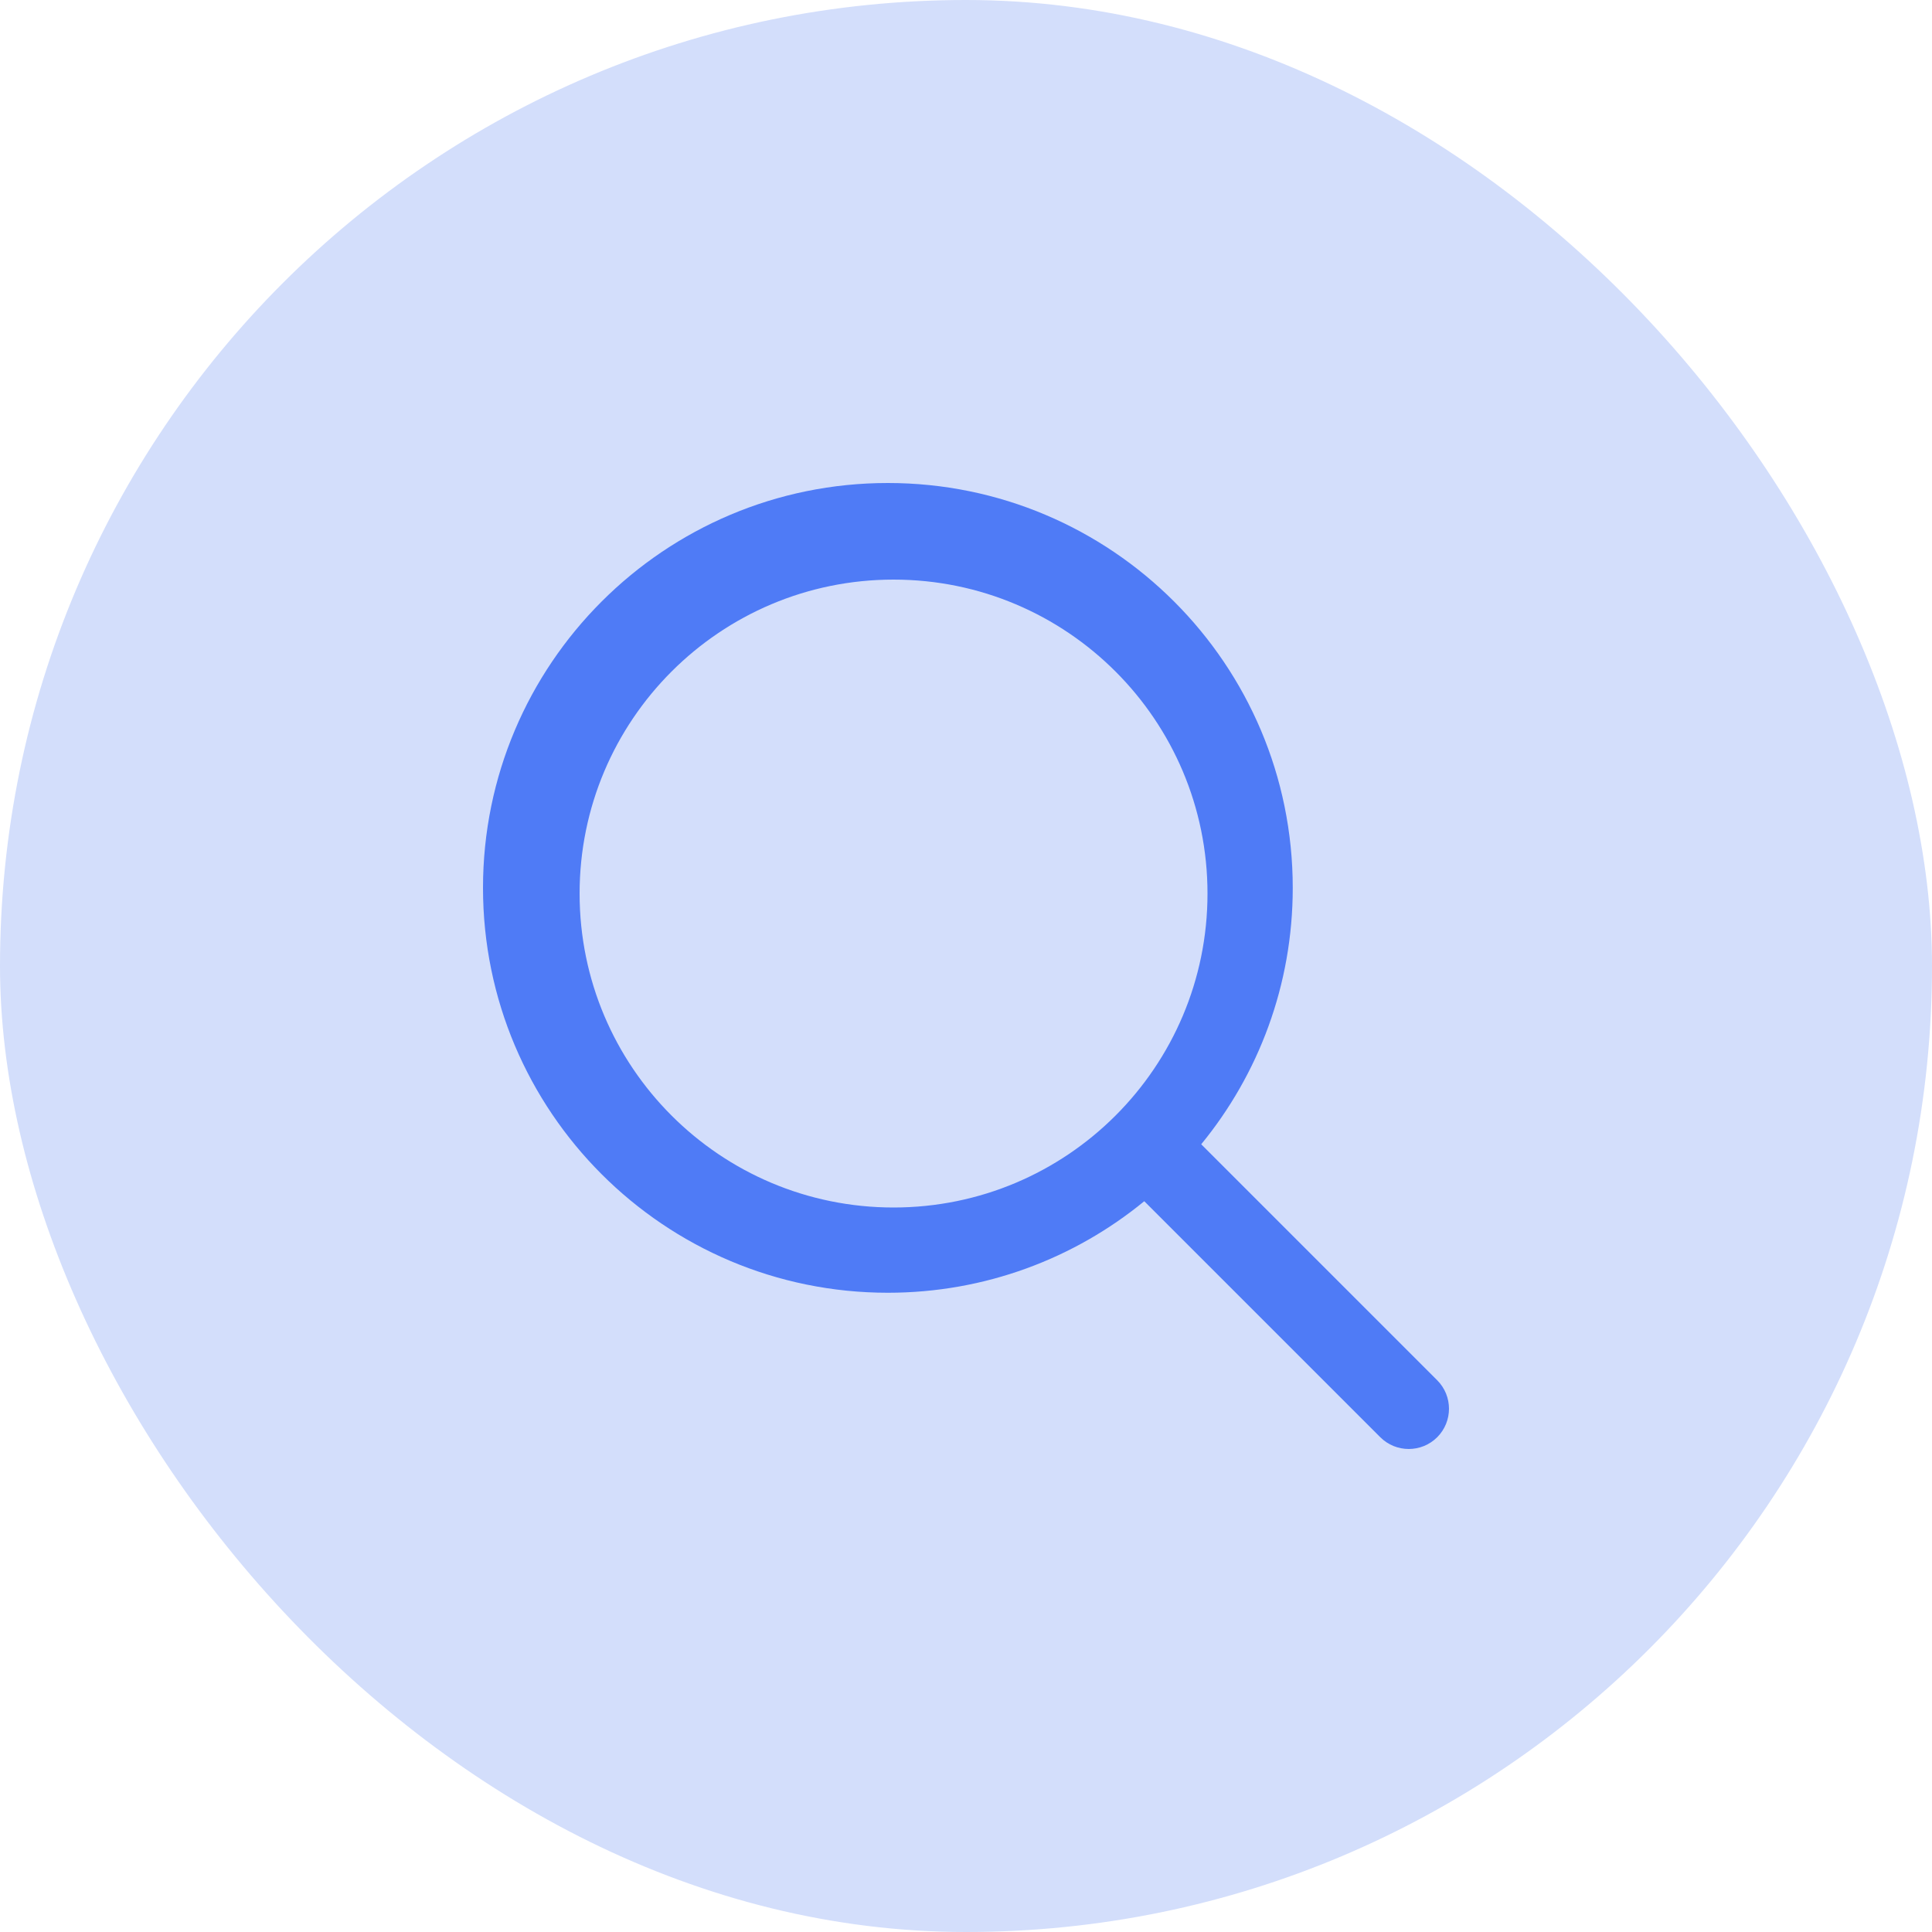
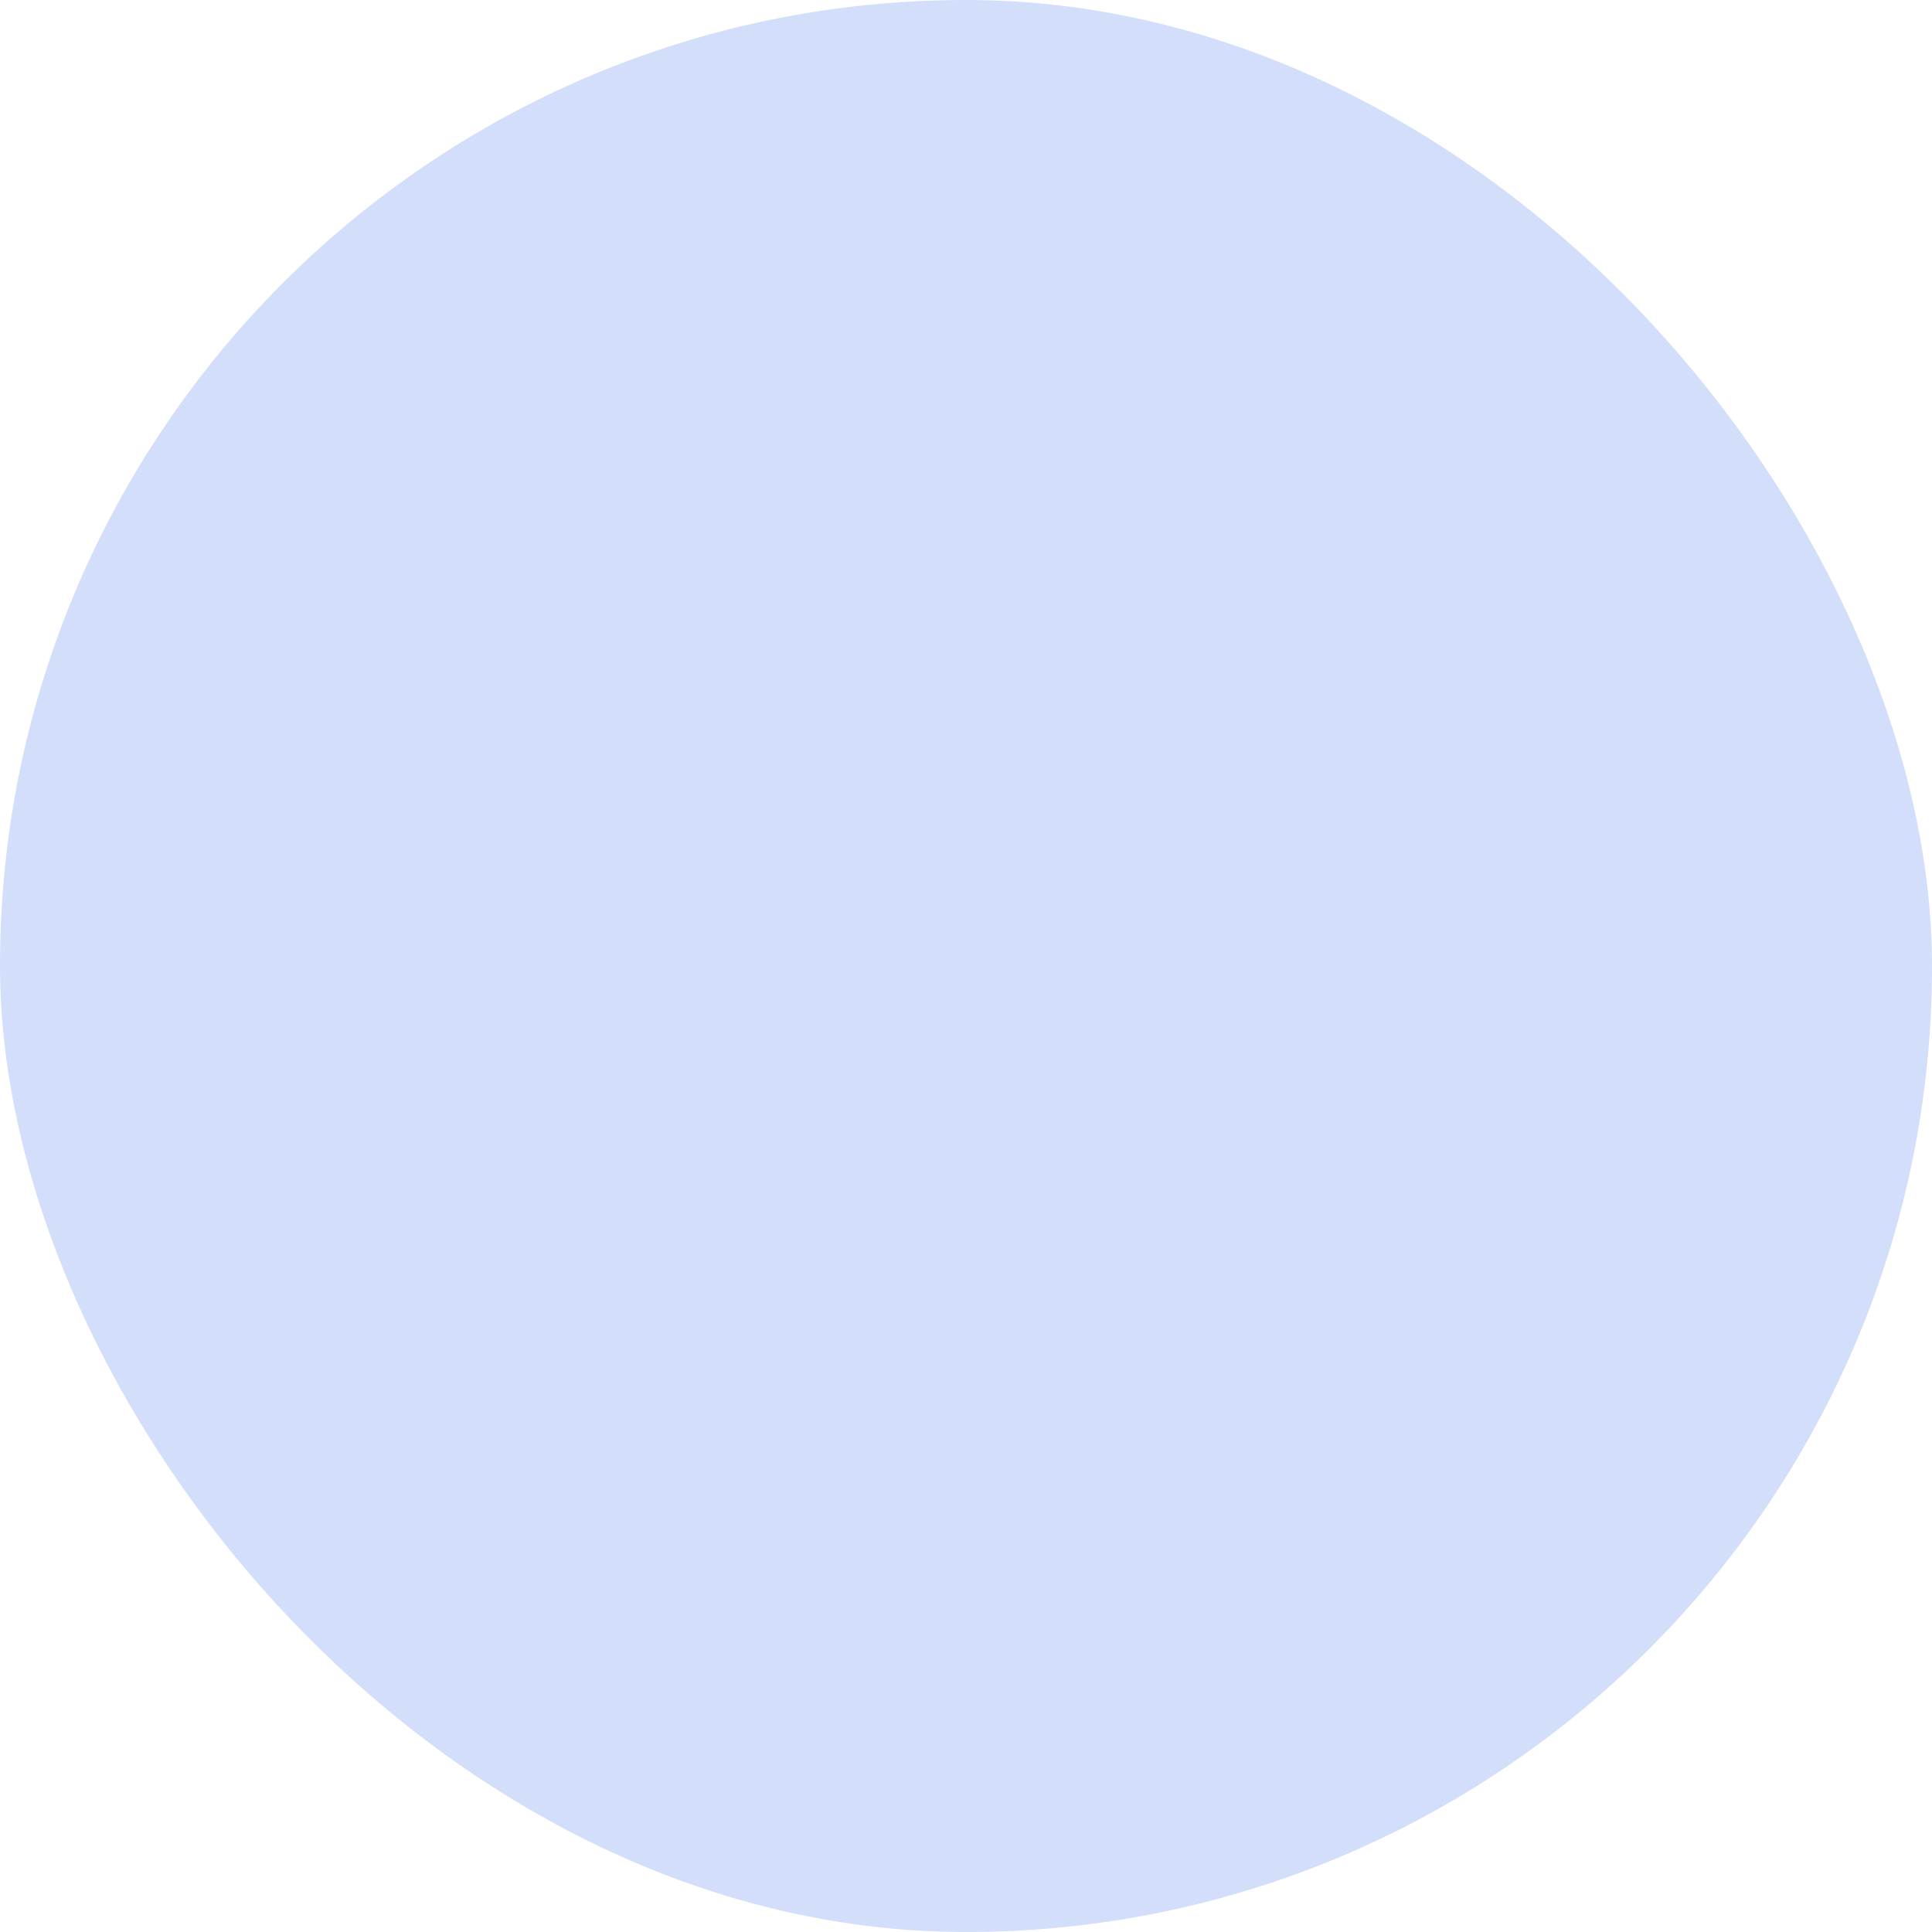
<svg xmlns="http://www.w3.org/2000/svg" width="40" height="40" viewBox="0 0 40 40" fill="none">
  <rect width="40" height="40" rx="20" fill="#D3DEFB" />
-   <path fill-rule="evenodd" clip-rule="evenodd" d="M10 18.382C10 13.753 13.753 10 18.382 10C23.012 10 26.765 13.753 26.765 18.382C26.765 20.397 26.054 22.246 24.87 23.691L29.756 28.577C30.081 28.903 30.081 29.43 29.756 29.756C29.43 30.081 28.903 30.081 28.577 29.756L23.691 24.87C22.246 26.054 20.397 26.765 18.382 26.765C13.753 26.765 10 23.012 10 18.382ZM18.5 25C22.09 25 25 22.09 25 18.5C25 14.91 22.09 12 18.5 12C14.91 12 12 14.91 12 18.5C12 22.09 14.91 25 18.5 25Z" fill="#4F7BF6" />
</svg>